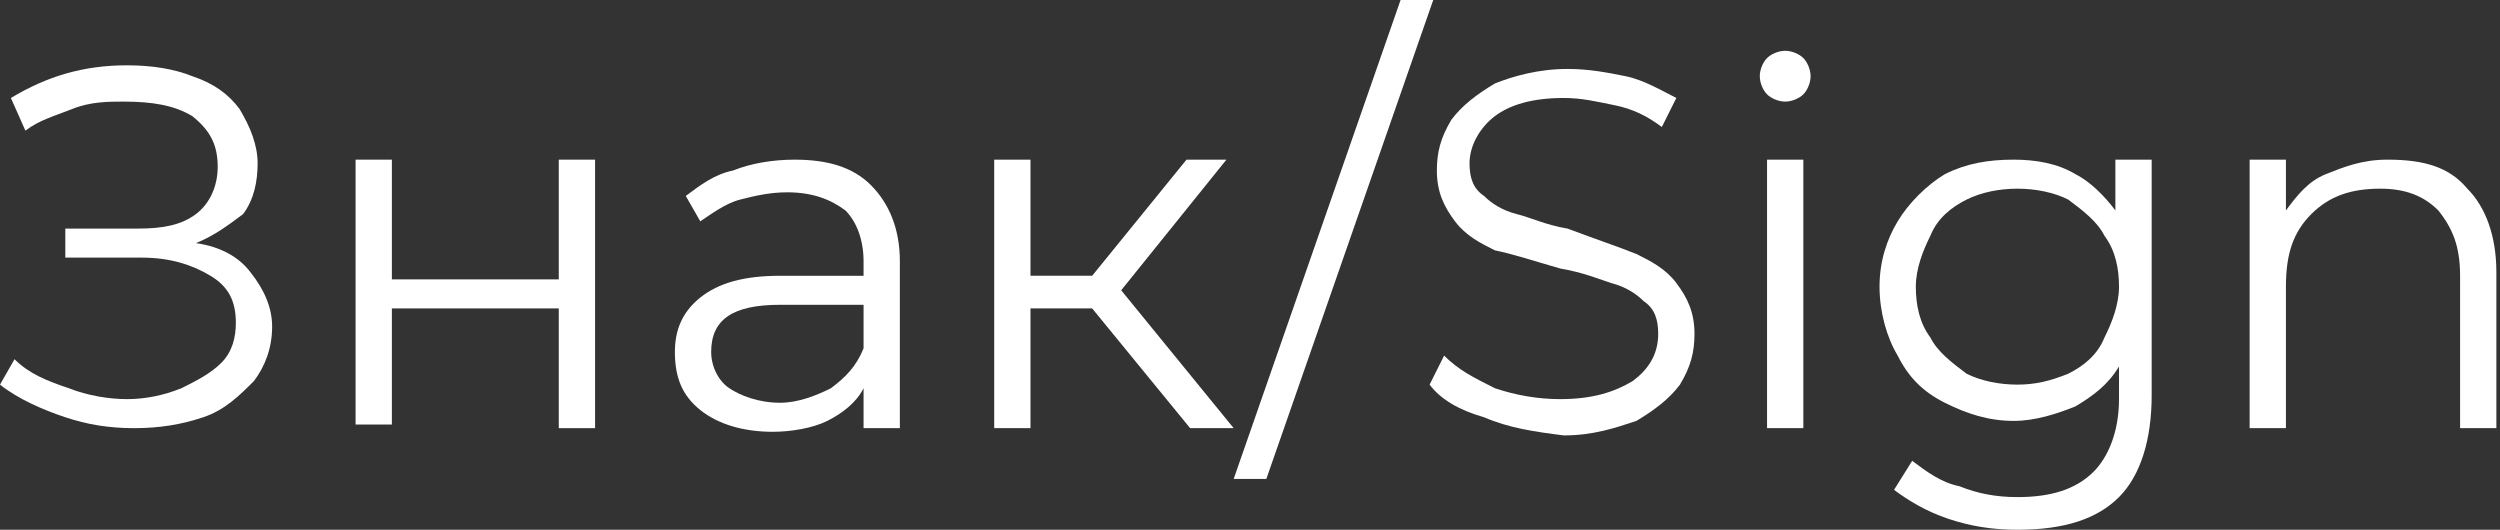
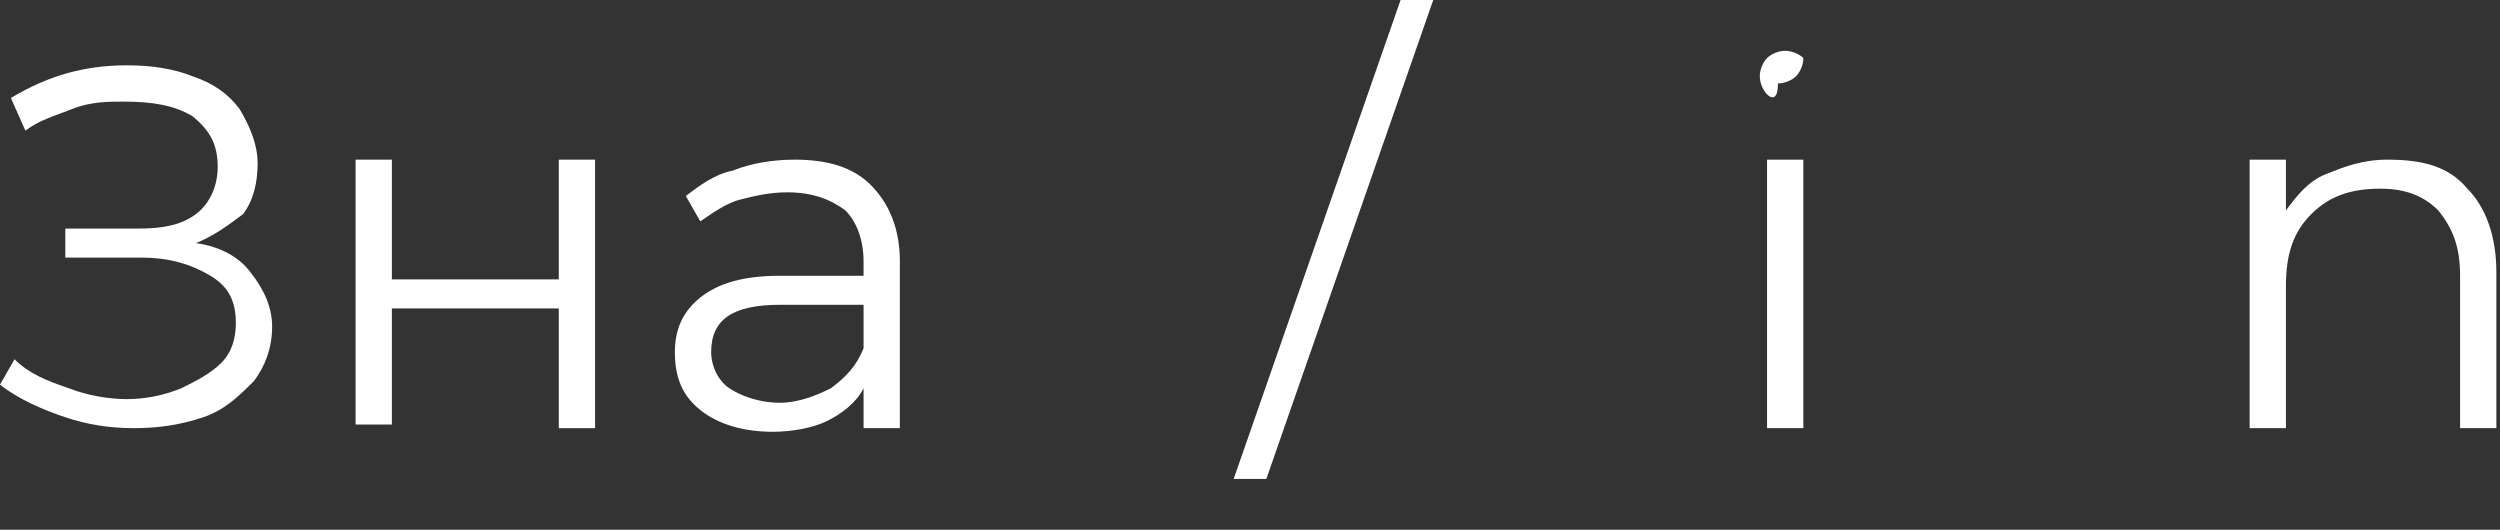
<svg xmlns="http://www.w3.org/2000/svg" id="Слой_1" x="0px" y="0px" viewBox="0 0 68.9 14.6" xml:space="preserve">
  <rect x="0" y="0" width="68.9" height="14.6" fill="#333333" stroke="none" />
  <g>
    <g>
      <path fill="#FFFFFF" d="M6.9,7.5C7.3,8,7.5,8.5,7.5,9c0,0.6-0.2,1.1-0.5,1.5c-0.4,0.4-0.8,0.8-1.4,1c-0.6,0.2-1.2,0.3-1.9,0.3 c-0.7,0-1.3-0.1-1.9-0.3S0.5,11,0,10.6l0.4-0.7c0.4,0.4,0.9,0.6,1.5,0.8C2.4,10.9,3,11,3.5,11c0.5,0,1-0.1,1.5-0.3 c0.4-0.2,0.8-0.4,1.1-0.7s0.4-0.7,0.4-1.1c0-0.6-0.2-1-0.7-1.3C5.3,7.3,4.7,7.1,3.9,7.1H1.8V6.3h2c0.7,0,1.2-0.1,1.6-0.4 C5.8,5.6,6,5.1,6,4.6c0-0.6-0.2-1-0.7-1.4C4.8,2.9,4.2,2.8,3.4,2.8C3,2.8,2.5,2.8,2,3S1.1,3.3,0.7,3.6L0.3,2.7 c1-0.6,2-0.9,3.2-0.9c0.7,0,1.3,0.1,1.8,0.3c0.6,0.2,1,0.5,1.3,0.9C6.9,3.5,7.1,4,7.1,4.5c0,0.5-0.1,1-0.4,1.4 C6.3,6.2,5.9,6.5,5.4,6.7C6.1,6.8,6.6,7.1,6.9,7.5z" />
      <path fill="#FFFFFF" d="M9.8,4.4h1v3.3h4.6V4.4h1v7.4h-1V8.5h-4.6v3.2h-1V4.4z" />
      <path fill="#FFFFFF" d="M24,5.1c0.5,0.5,0.8,1.2,0.8,2.1v4.6h-1v-1.1c-0.2,0.4-0.6,0.7-1,0.9c-0.4,0.2-1,0.3-1.5,0.3 c-0.8,0-1.5-0.2-2-0.6c-0.5-0.4-0.7-0.9-0.7-1.6c0-0.6,0.2-1.1,0.7-1.5c0.5-0.4,1.2-0.6,2.2-0.6h2.3V7.2c0-0.6-0.2-1.1-0.5-1.4 c-0.4-0.3-0.9-0.5-1.6-0.5c-0.5,0-0.9,0.1-1.3,0.2s-0.8,0.4-1.1,0.6l-0.4-0.7c0.4-0.3,0.8-0.6,1.3-0.7c0.5-0.2,1.1-0.3,1.7-0.3 C22.8,4.4,23.5,4.6,24,5.1z M22.9,10.7c0.4-0.3,0.7-0.6,0.9-1.1V8.4h-2.3c-1.3,0-1.9,0.4-1.9,1.3c0,0.4,0.2,0.8,0.5,1 c0.3,0.2,0.8,0.4,1.4,0.4C22,11.1,22.5,10.9,22.9,10.7z" />
-       <path fill="#FFFFFF" d="M30.1,8.5h-1.7v3.3h-1V4.4h1v3.2h1.7l2.6-3.2h1.1L30.9,8l3.1,3.8h-1.2L30.1,8.5z" />
      <path fill="#FFFFFF" d="M38.6,0h0.9l-4.6,13.2h-0.9L38.6,0z" />
-       <path fill="#FFFFFF" d="M40.9,11.5c-0.7-0.2-1.2-0.5-1.5-0.9l0.4-0.8c0.4,0.4,0.8,0.6,1.4,0.9c0.6,0.2,1.2,0.3,1.8,0.3 c0.9,0,1.5-0.2,2-0.5c0.4-0.3,0.7-0.7,0.7-1.3c0-0.4-0.1-0.7-0.4-0.9c-0.2-0.2-0.5-0.4-0.9-0.5c-0.3-0.1-0.8-0.3-1.4-0.4 c-0.7-0.2-1.3-0.4-1.8-0.5c-0.4-0.2-0.8-0.4-1.1-0.8c-0.3-0.4-0.5-0.8-0.5-1.4c0-0.5,0.1-0.9,0.4-1.4c0.3-0.4,0.7-0.7,1.2-1 c0.5-0.2,1.2-0.4,2-0.4c0.6,0,1.1,0.1,1.6,0.2s1,0.4,1.4,0.6l-0.4,0.8c-0.4-0.3-0.8-0.5-1.3-0.6c-0.5-0.1-0.9-0.2-1.4-0.2 c-0.9,0-1.5,0.2-1.9,0.5c-0.4,0.3-0.7,0.8-0.7,1.3c0,0.4,0.1,0.7,0.4,0.9c0.2,0.2,0.5,0.4,0.9,0.5s0.8,0.3,1.4,0.4 C44,6.6,44.6,6.8,45.1,7c0.4,0.2,0.8,0.4,1.1,0.8c0.3,0.4,0.5,0.8,0.5,1.4c0,0.5-0.1,0.9-0.4,1.4c-0.3,0.4-0.7,0.7-1.2,1 c-0.6,0.2-1.2,0.4-2,0.4C42.3,11.9,41.6,11.8,40.9,11.5z" />
-       <path fill="#FFFFFF" d="M48.7,2.6c-0.1-0.1-0.2-0.3-0.2-0.5c0-0.2,0.1-0.4,0.2-0.5c0.1-0.1,0.3-0.2,0.5-0.2c0.2,0,0.4,0.1,0.5,0.2 c0.1,0.1,0.2,0.3,0.2,0.5c0,0.2-0.1,0.4-0.2,0.5c-0.1,0.1-0.3,0.2-0.5,0.2C49,2.8,48.8,2.7,48.7,2.6z M48.7,4.4h1v7.4h-1V4.4z" />
-       <path fill="#FFFFFF" d="M59.3,4.4v6.5c0,1.2-0.3,2.2-0.9,2.8c-0.6,0.6-1.5,0.9-2.8,0.9c-0.7,0-1.3-0.1-1.9-0.3 c-0.6-0.2-1.1-0.5-1.5-0.8l0.5-0.8c0.4,0.3,0.8,0.6,1.3,0.7c0.5,0.2,1,0.3,1.6,0.3c0.9,0,1.6-0.2,2.1-0.7c0.4-0.4,0.7-1.1,0.7-2 v-0.9c-0.3,0.5-0.7,0.8-1.2,1.1c-0.5,0.2-1.1,0.4-1.7,0.4c-0.7,0-1.3-0.2-1.9-0.5c-0.6-0.3-1-0.7-1.3-1.3 c-0.3-0.5-0.5-1.2-0.5-1.9s0.2-1.3,0.5-1.8c0.3-0.5,0.8-1,1.3-1.3c0.6-0.3,1.2-0.4,1.9-0.4c0.6,0,1.2,0.1,1.7,0.4 C57.6,5,58,5.4,58.3,5.8V4.4H59.3z M57,10.3c0.4-0.2,0.8-0.5,1-1c0.2-0.4,0.4-0.9,0.4-1.4c0-0.5-0.1-1-0.4-1.4 c-0.2-0.4-0.6-0.7-1-1c-0.4-0.2-0.9-0.3-1.4-0.3c-0.5,0-1,0.1-1.4,0.3c-0.4,0.2-0.8,0.5-1,1c-0.2,0.4-0.4,0.9-0.4,1.4 c0,0.5,0.1,1,0.4,1.4c0.2,0.4,0.6,0.7,1,1c0.4,0.2,0.9,0.3,1.4,0.3S56.5,10.5,57,10.3z" />
+       <path fill="#FFFFFF" d="M48.7,2.6c-0.1-0.1-0.2-0.3-0.2-0.5c0-0.2,0.1-0.4,0.2-0.5c0.1-0.1,0.3-0.2,0.5-0.2c0.2,0,0.4,0.1,0.5,0.2 c0,0.2-0.1,0.4-0.2,0.5c-0.1,0.1-0.3,0.2-0.5,0.2C49,2.8,48.8,2.7,48.7,2.6z M48.7,4.4h1v7.4h-1V4.4z" />
      <path fill="#FFFFFF" d="M68,5.2c0.5,0.5,0.8,1.3,0.8,2.3v4.3h-1V7.6c0-0.8-0.2-1.3-0.6-1.8c-0.4-0.4-0.9-0.6-1.6-0.6 c-0.8,0-1.4,0.2-1.9,0.7c-0.5,0.5-0.7,1.1-0.7,2v3.9h-1V4.4h1v1.4c0.3-0.4,0.6-0.8,1.1-1c0.5-0.2,1-0.4,1.7-0.4 C66.8,4.4,67.5,4.6,68,5.2z" />
    </g>
  </g>
</svg>